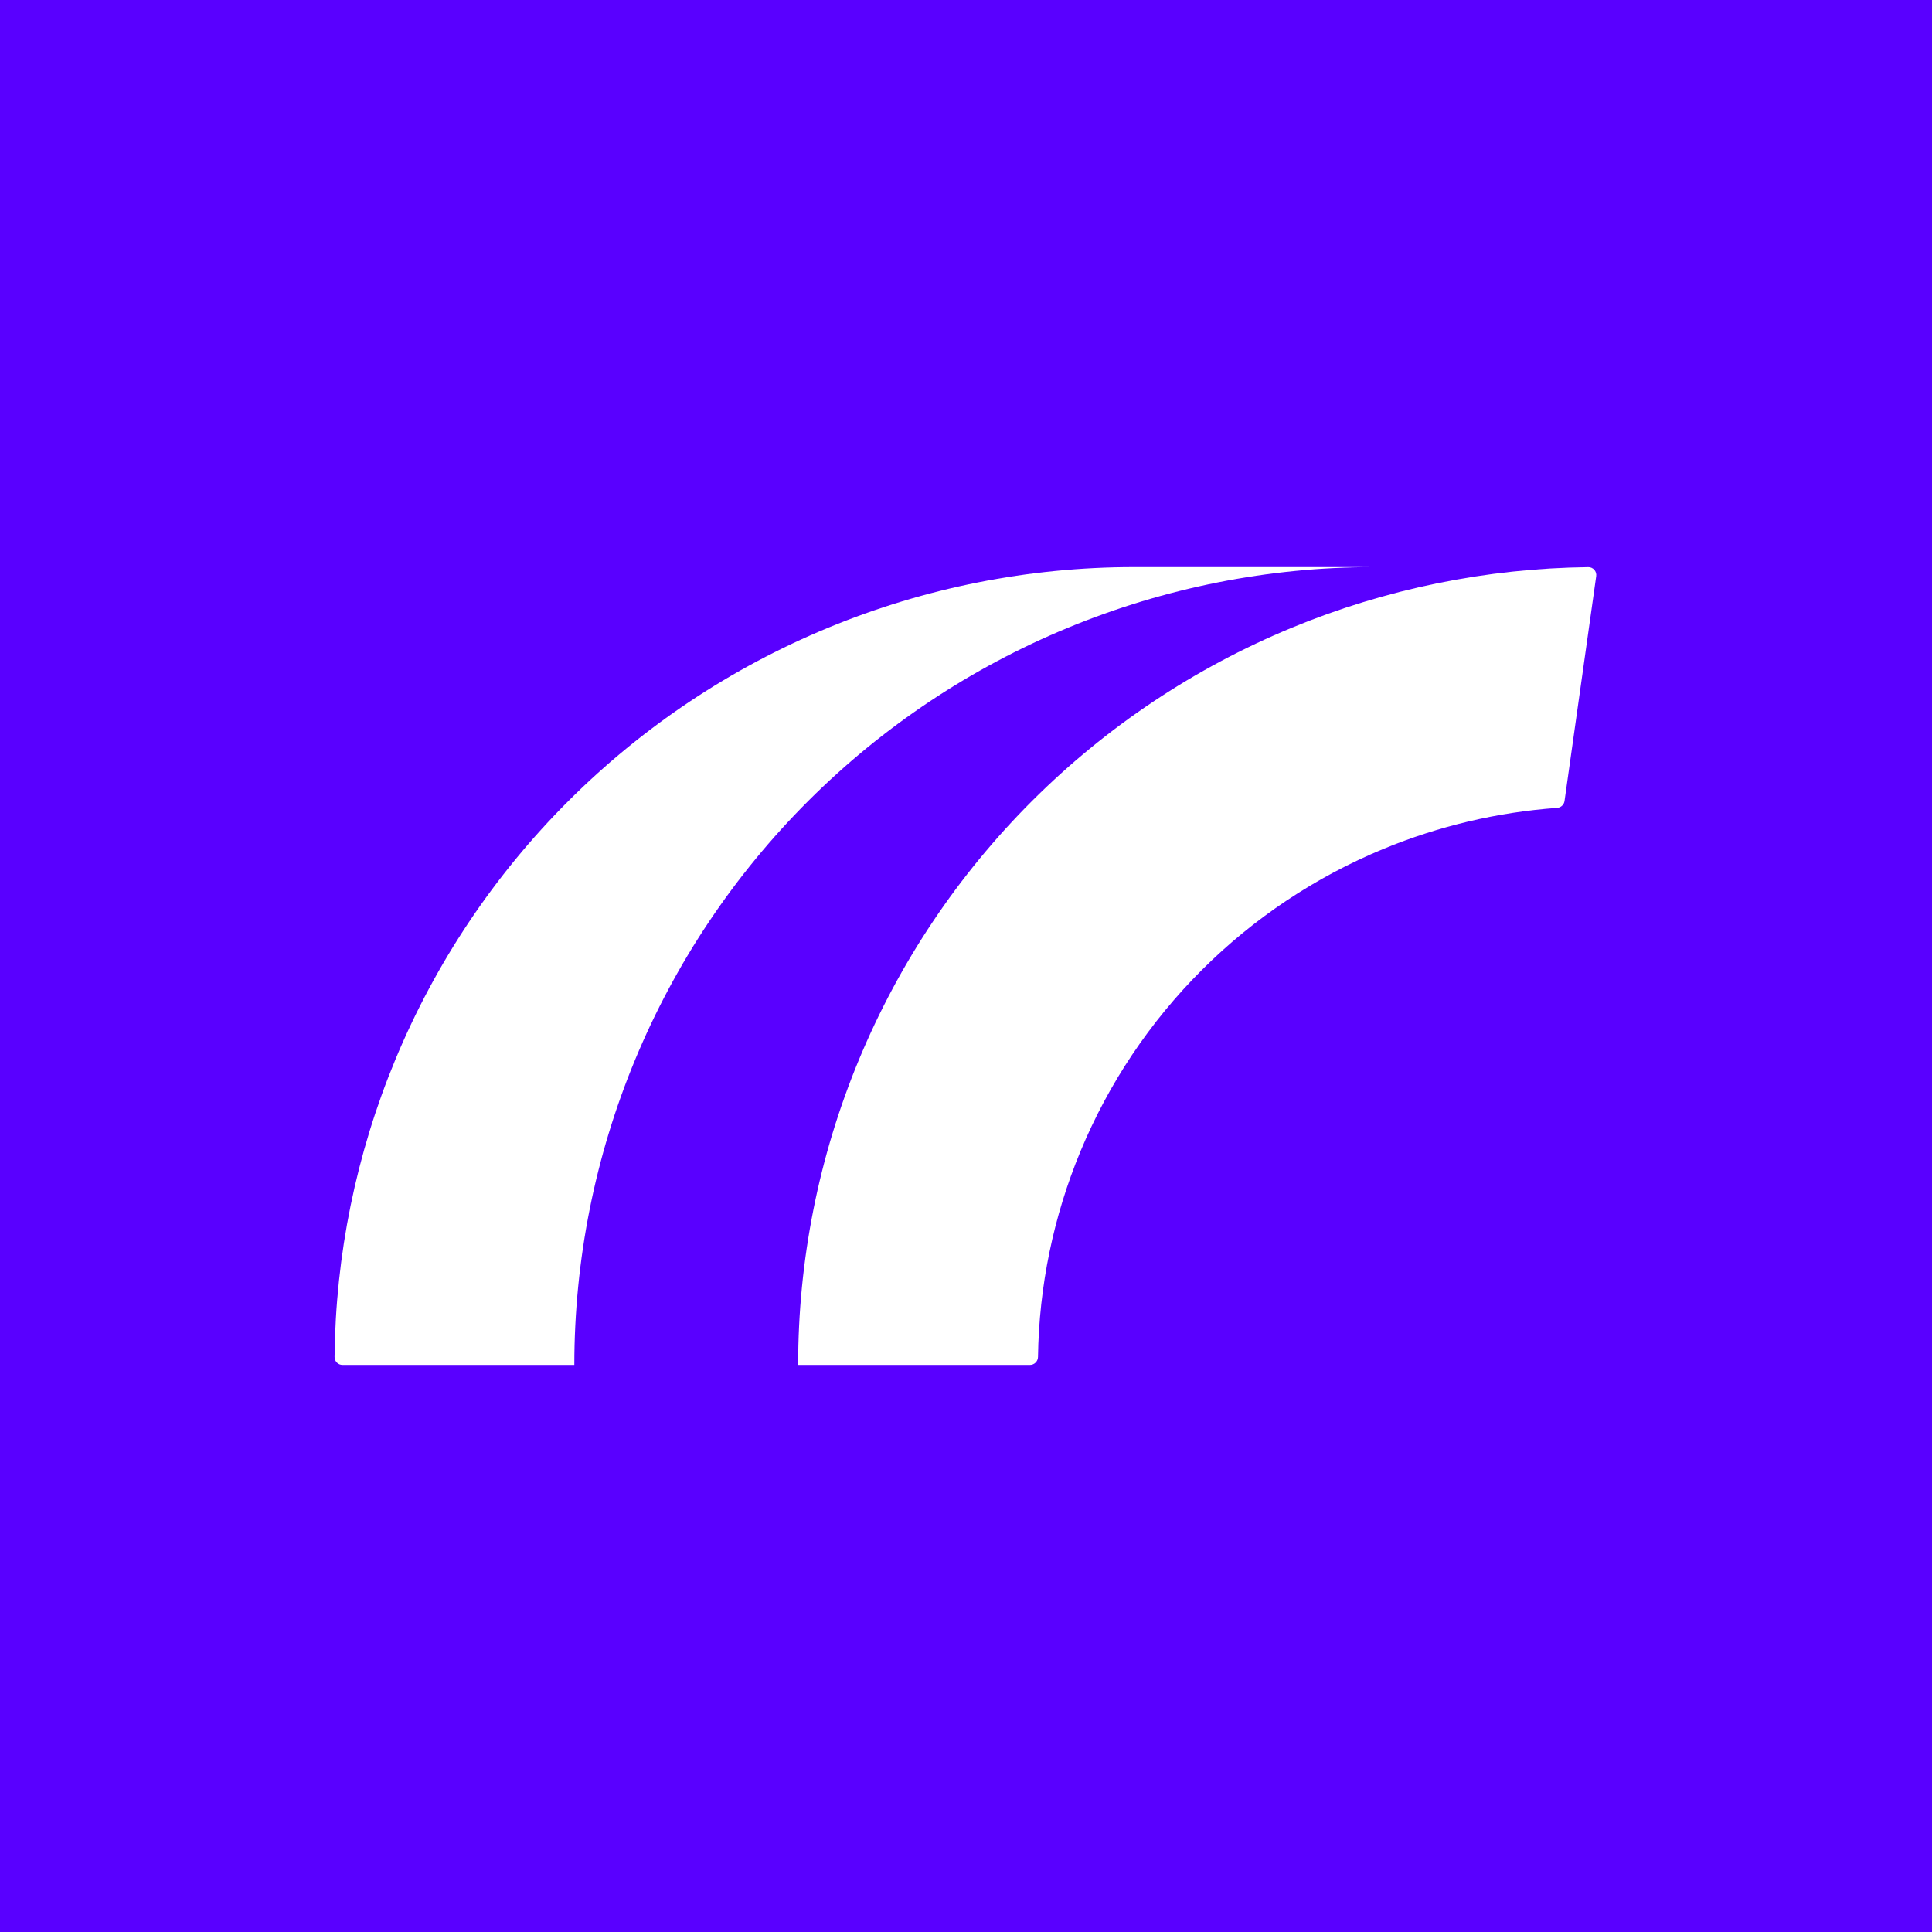
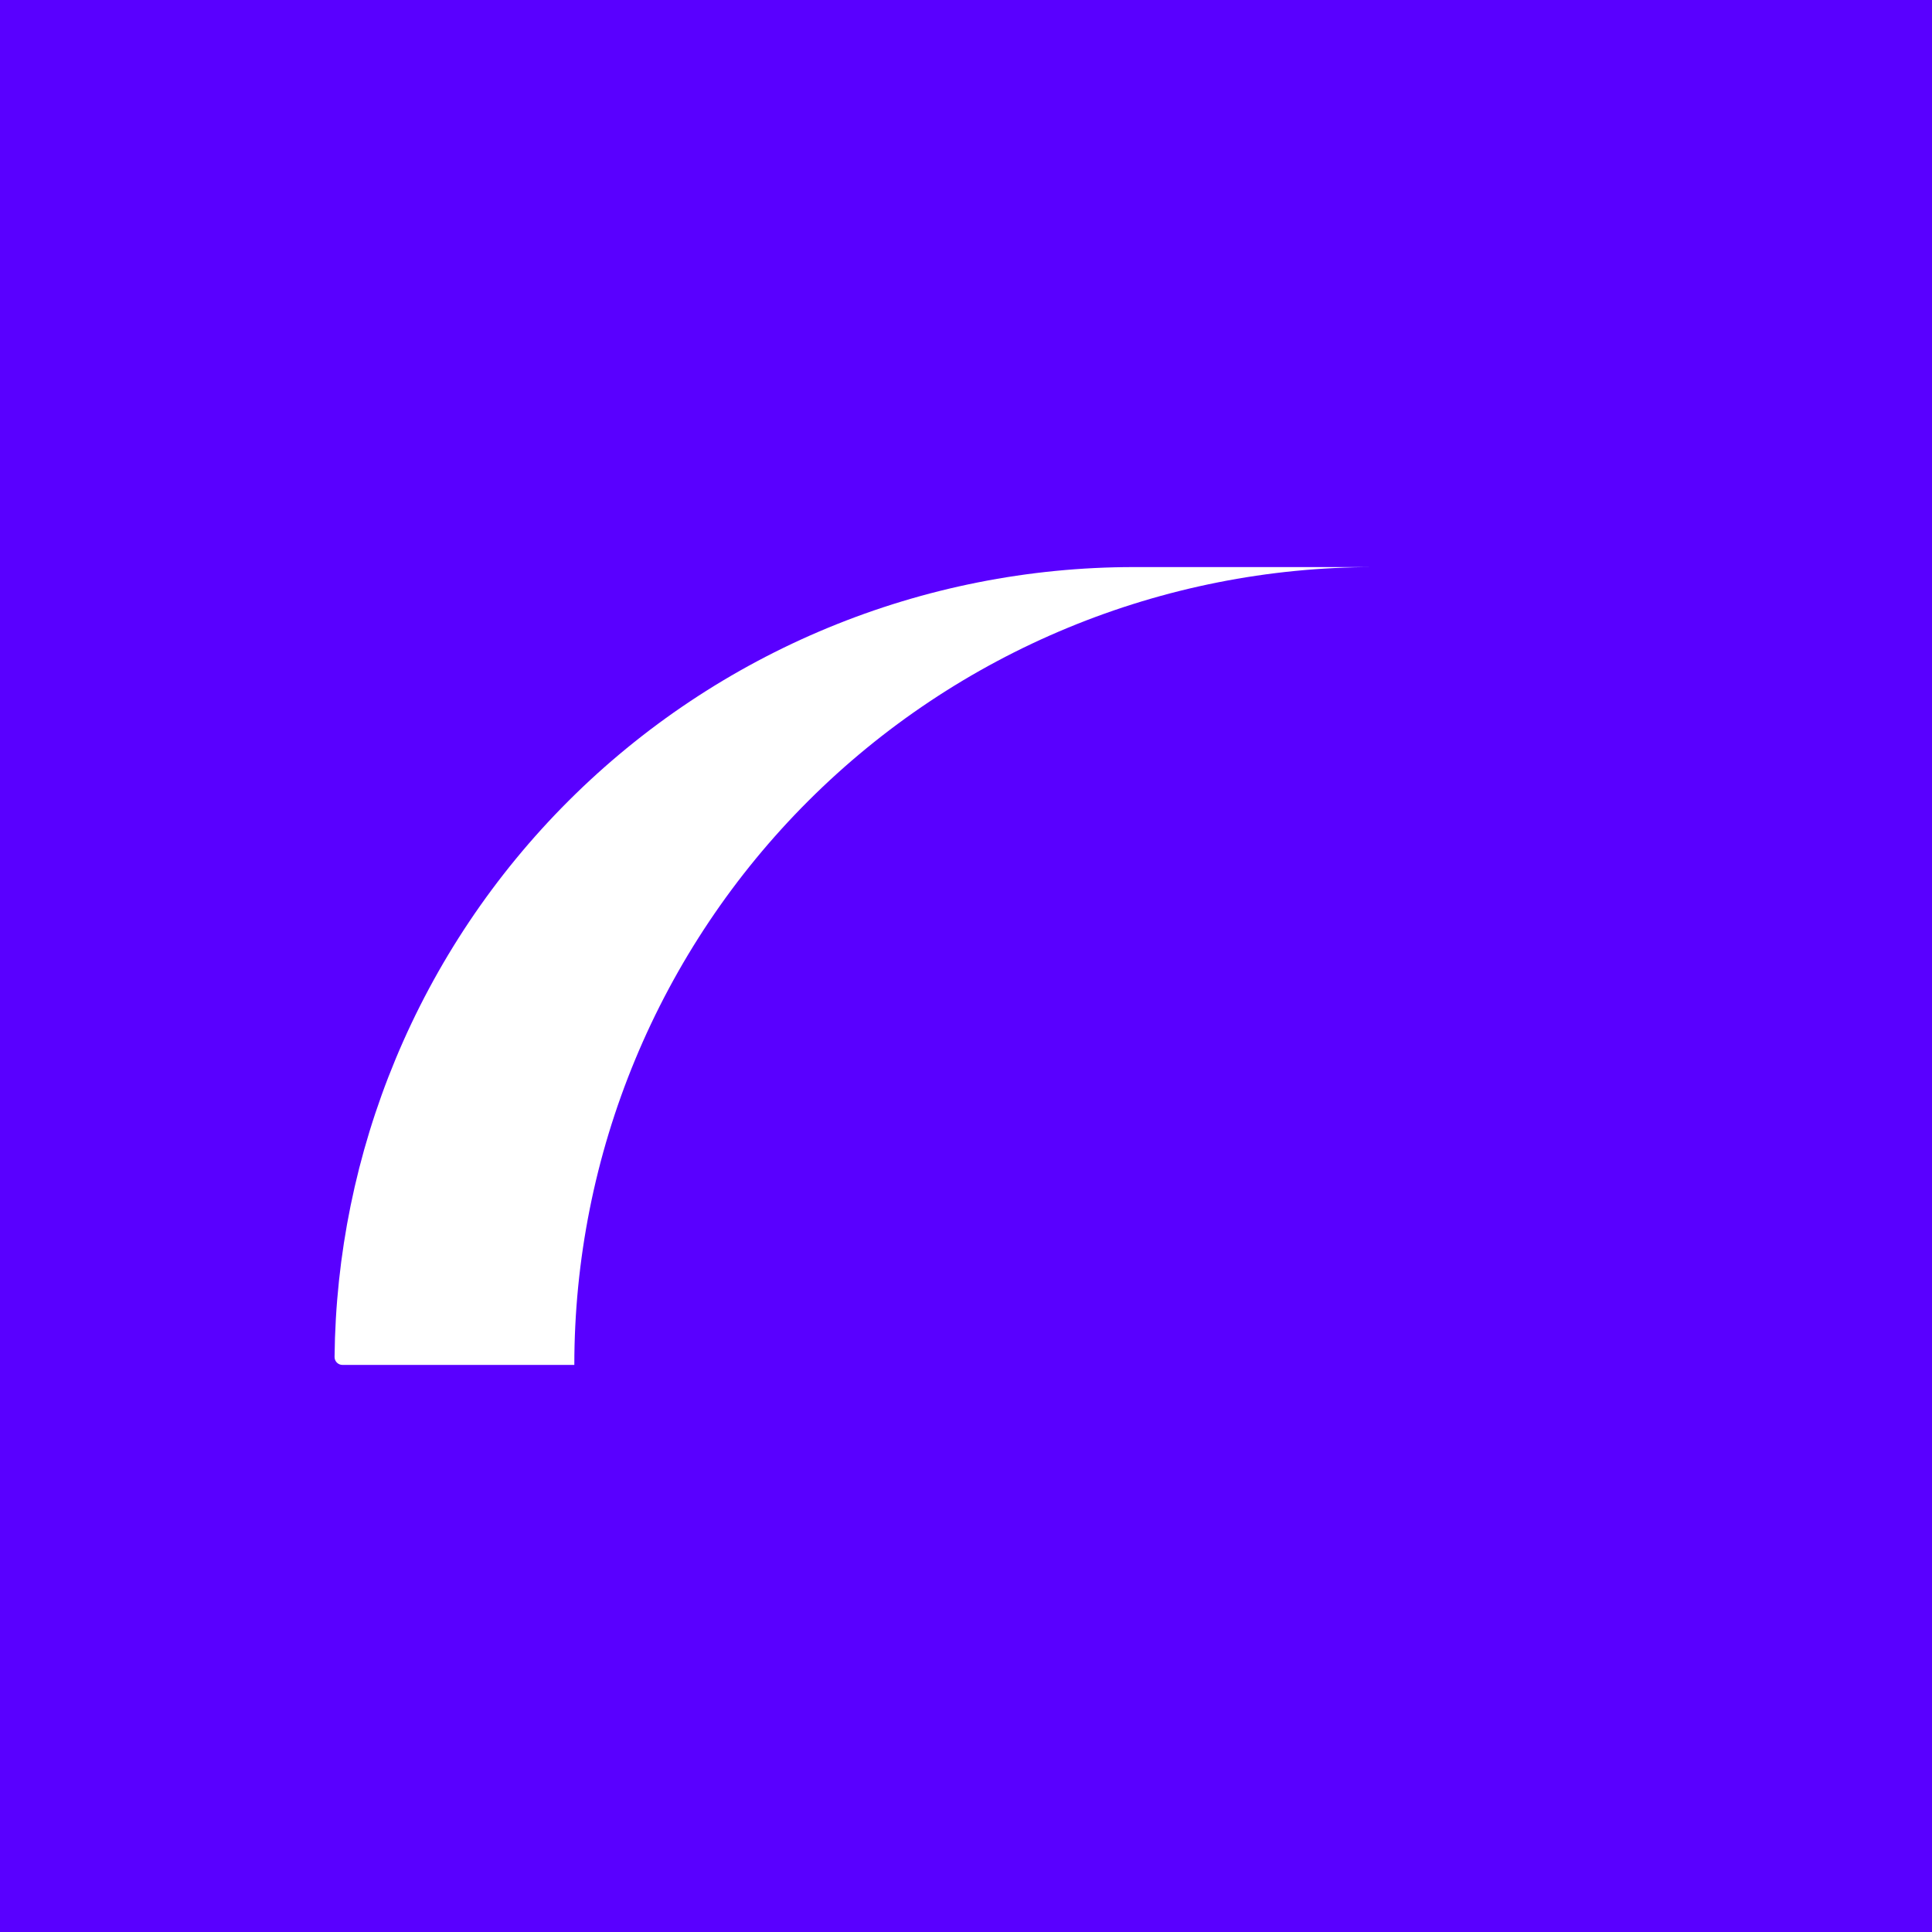
<svg xmlns="http://www.w3.org/2000/svg" width="1080" height="1080" version="1.2" baseProfile="tiny-ps" viewBox="0 0 1080 1080" fill="none">
  <title>BridgeAudio logo</title>
  <rect width="1080" height="1080" fill="#5900FF" />
  <path d="M633.835 317C575.153 317 517.047 328.535 462.842 350.949C408.629 373.364 359.363 406.215 317.874 447.631C276.385 489.045 243.465 538.212 221.01 592.322C199.125 645.061 187.594 701.487 187.022 758.54C186.998 761.003 189.001 763 191.468 763H321.051C321.051 704.43 332.606 646.435 355.061 592.322C377.516 538.212 410.435 489.045 451.925 447.631C493.414 406.215 542.679 373.364 596.893 350.949C651.098 328.535 709.204 317 767.886 317H633.835Z" fill="white" />
-   <path d="M722.007 350.949C774.629 329.19 830.927 317.683 887.859 317.029C890.574 316.998 892.662 319.397 892.284 322.081L874.579 447.763C874.283 449.863 872.546 451.462 870.426 451.615C837.077 454.024 804.285 461.756 773.306 474.566C735.351 490.254 700.869 513.251 671.825 542.241C642.781 571.231 619.741 605.648 604.023 643.527C588.876 680.031 580.812 719.06 580.247 758.54C580.212 761.003 578.215 763 575.747 763H446.165C446.165 704.43 457.719 646.435 480.175 592.322C502.63 538.212 535.549 489.045 577.038 447.631C618.528 406.215 667.793 373.364 722.007 350.949Z" fill="white" />
</svg>